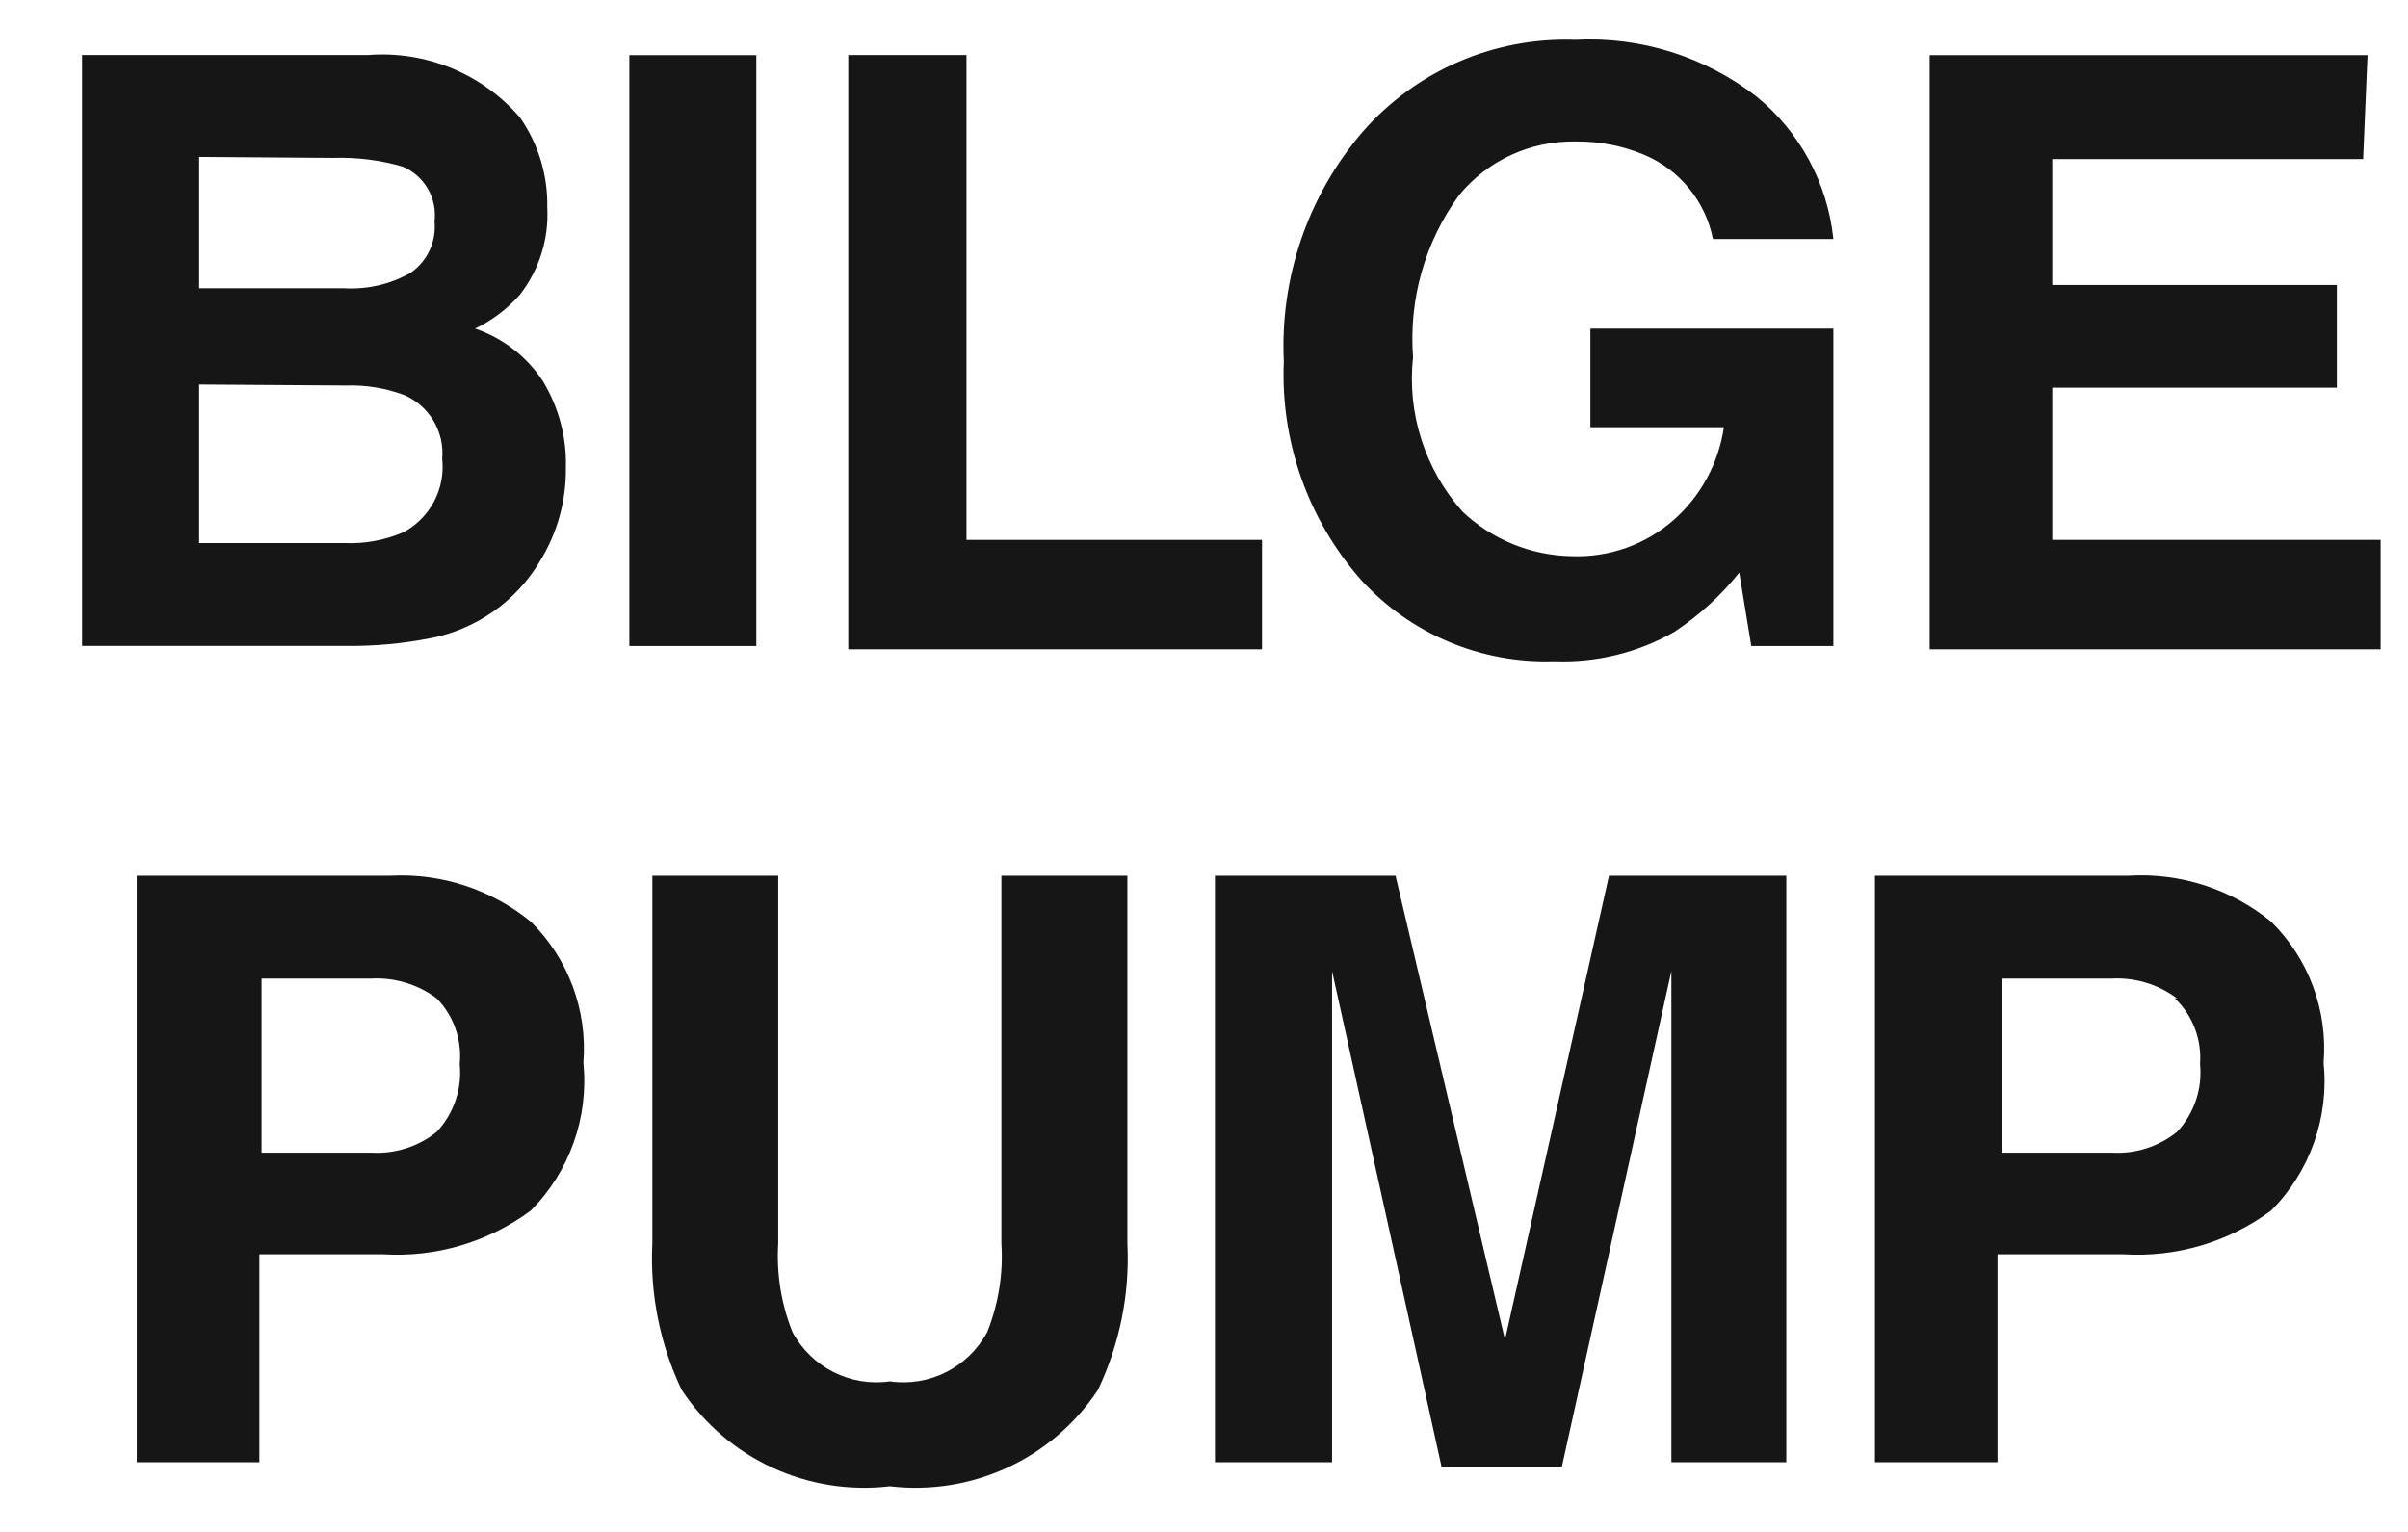
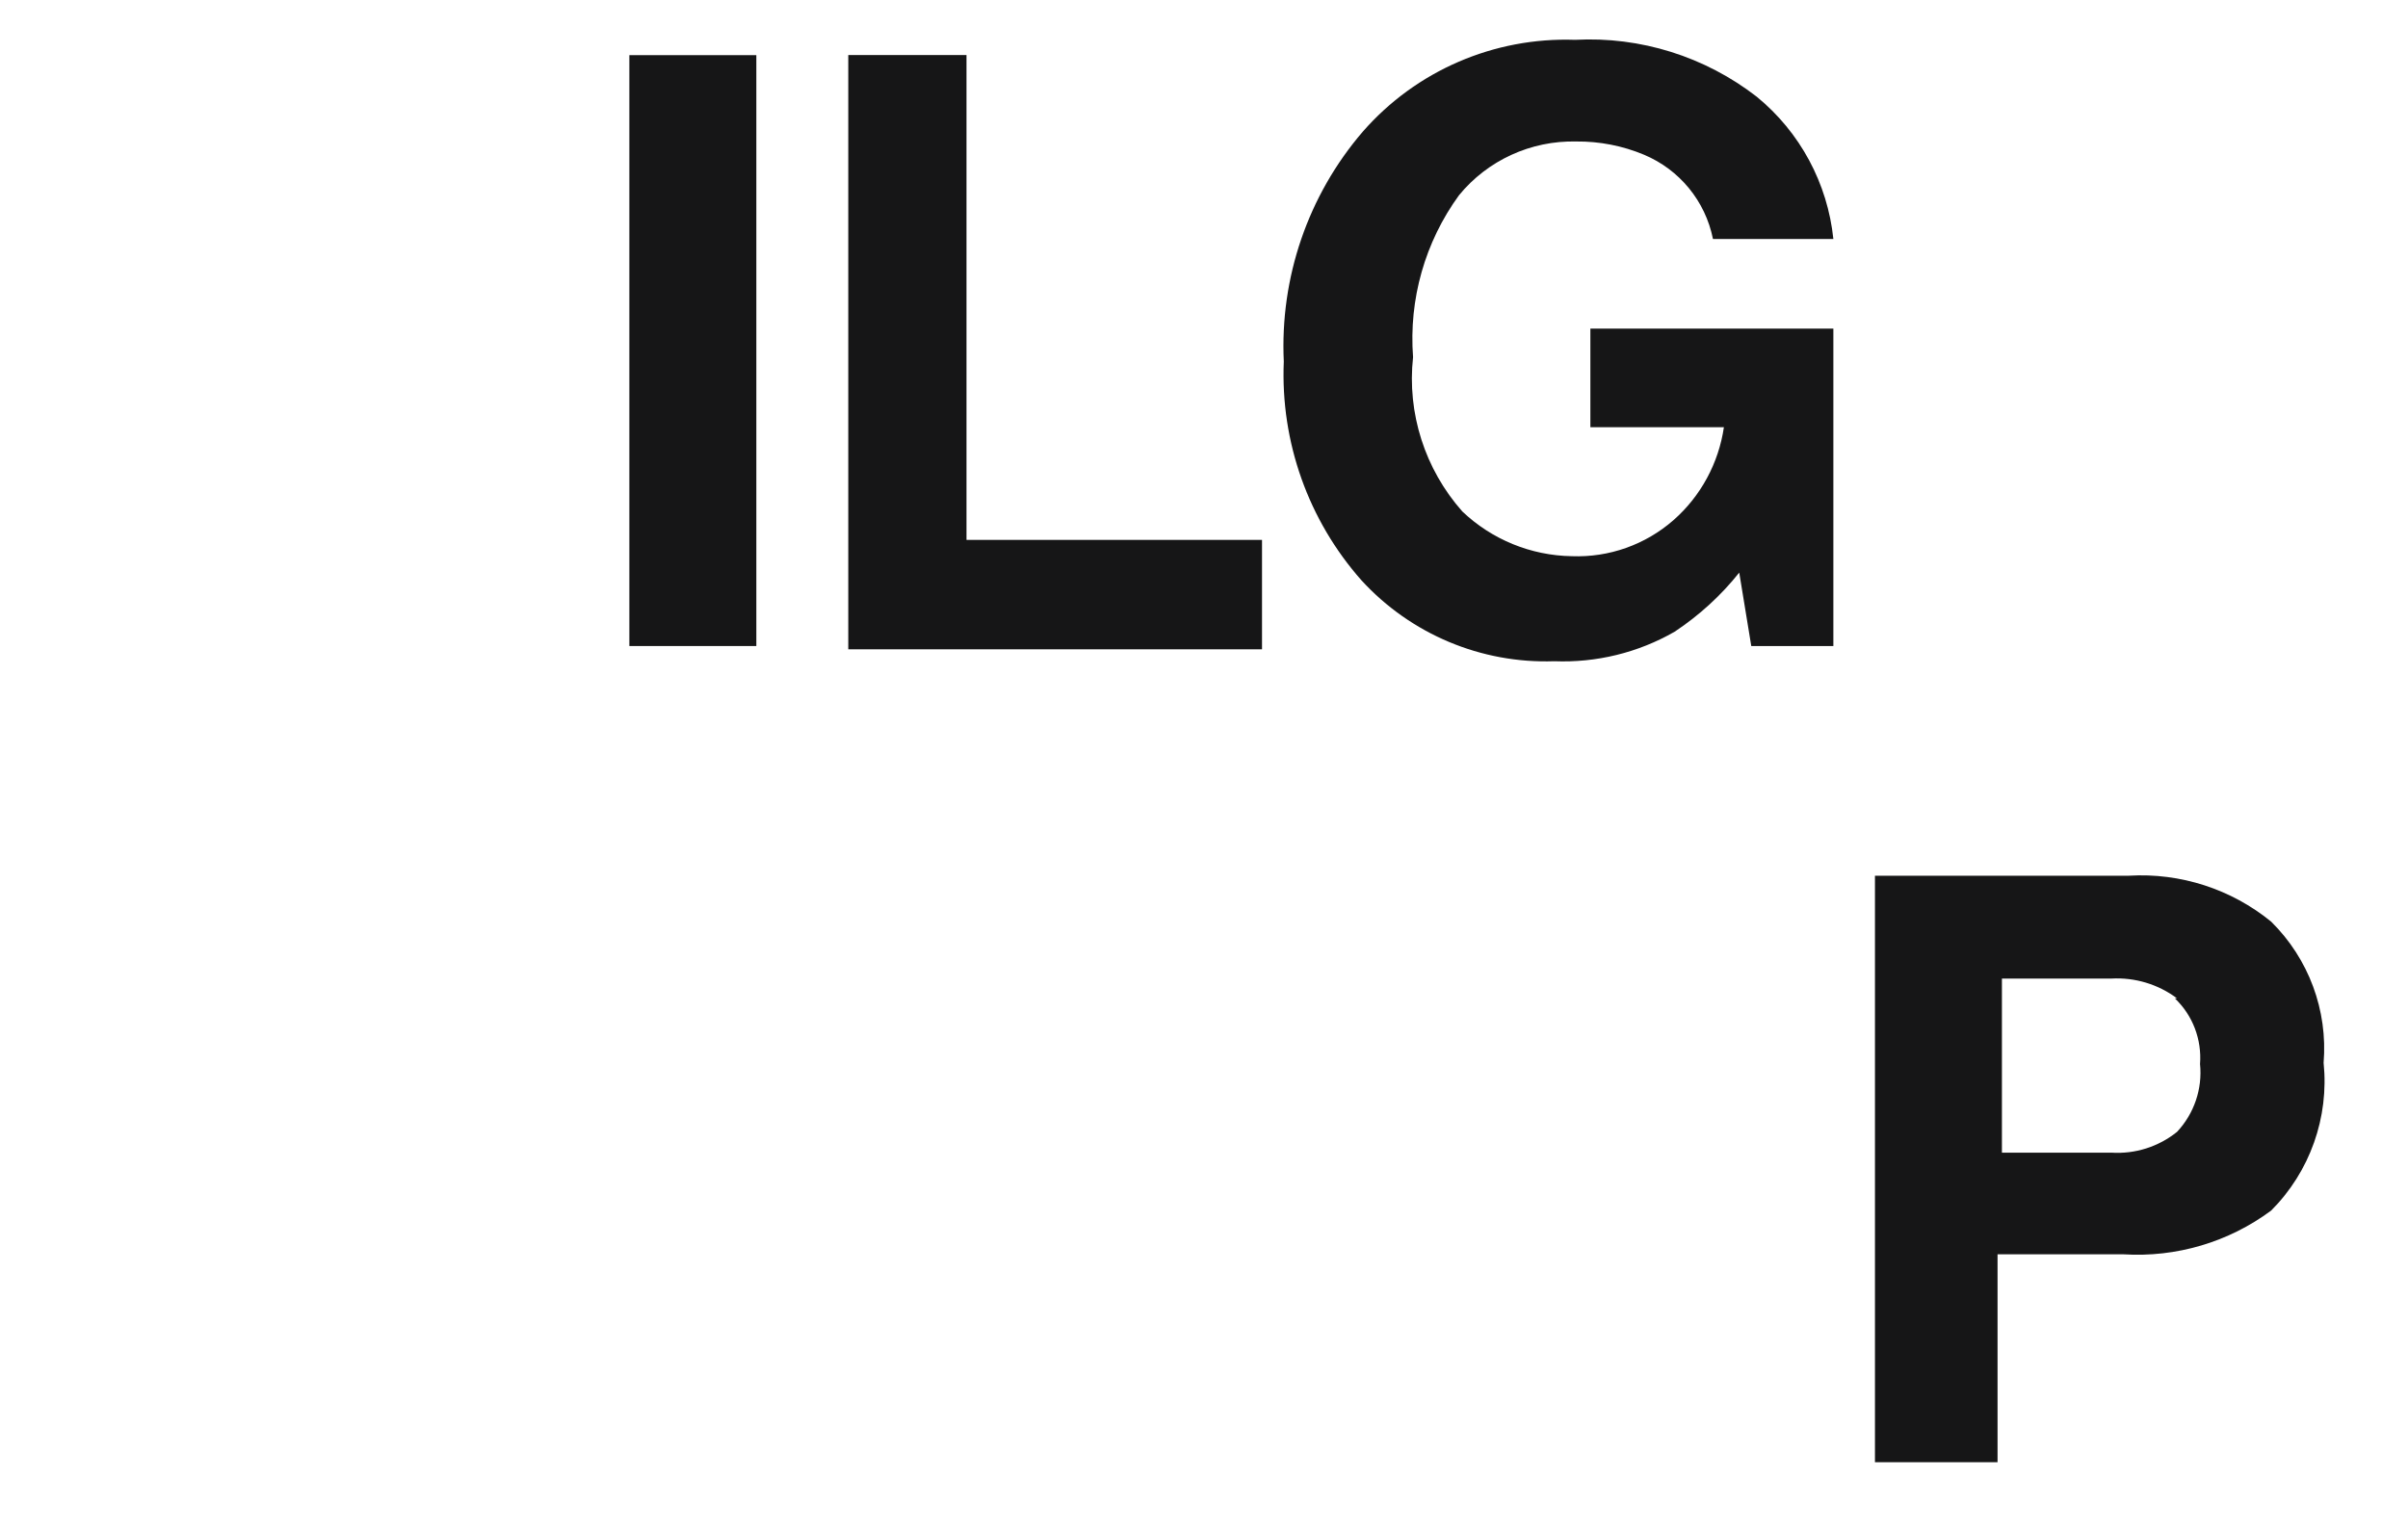
<svg xmlns="http://www.w3.org/2000/svg" width="22px" height="14px" viewBox="0 0 22 14" version="1.1">
  <title>Group 87</title>
  <desc>Created with Sketch.</desc>
  <g id="Page-1" stroke="none" stroke-width="1" fill="none" fill-rule="evenodd">
    <g id="ICONS-RICK" transform="translate(-333, -197)" fill="#161617">
      <g id="Group-87" transform="translate(333.75, 197.36)">
-         <path d="M4,0.713 C4.168,0.953 4.256,1.241 4.25,1.534 C4.266,1.822 4.177,2.105 4,2.333 C3.885,2.463 3.746,2.569 3.59,2.643 C3.845,2.729 4.063,2.899 4.21,3.123 C4.354,3.361 4.428,3.636 4.42,3.913 C4.424,4.218 4.341,4.515 4.18,4.774 C3.962,5.139 3.598,5.393 3.18,5.473 C2.93,5.522 2.675,5.546 2.42,5.543 L2.84217094e-14,5.543 L2.84217094e-14,0.143 L2.61,0.143 C3.138,0.101 3.654,0.312 4,0.713 L4,0.713 Z M1.07,1.074 L1.07,2.274 L2.39,2.274 C2.603,2.287 2.814,2.239 3,2.134 C3.154,2.029 3.238,1.848 3.22,1.663 C3.246,1.451 3.127,1.246 2.93,1.163 C2.722,1.102 2.506,1.076 2.29,1.083 L1.07,1.074 Z M1.07,3.154 L1.07,4.603 L2.39,4.603 C2.578,4.612 2.766,4.578 2.939,4.503 C3.181,4.371 3.32,4.108 3.29,3.833 C3.312,3.587 3.175,3.354 2.95,3.253 C2.778,3.187 2.594,3.157 2.41,3.163 L1.07,3.154 L1.07,3.154 Z" id="Fill-936" />
        <polygon id="Fill-937" points="5 5.544 6.16 5.544 6.16 0.144 5 0.144" />
        <polyline id="Fill-938" points="7 0.143 8.08 0.143 8.08 4.574 10.78 4.574 10.78 5.574 7 5.574 7 0.143" />
        <path d="M14.9,1.824 C14.831,1.479 14.595,1.19 14.27,1.054 C14.074,0.972 13.863,0.931 13.65,0.933 C13.237,0.924 12.842,1.104 12.58,1.424 C12.269,1.851 12.12,2.375 12.16,2.904 C12.104,3.415 12.268,3.928 12.61,4.314 C12.88,4.571 13.237,4.717 13.61,4.723 C13.951,4.736 14.283,4.618 14.54,4.393 C14.789,4.174 14.952,3.872 15,3.544 L13.78,3.544 L13.78,2.643 L16,2.643 L16,5.544 L15.25,5.544 L15.14,4.873 C14.973,5.083 14.773,5.265 14.55,5.413 C14.216,5.605 13.835,5.698 13.45,5.683 C12.783,5.706 12.14,5.436 11.689,4.944 C11.203,4.395 10.948,3.678 10.979,2.944 C10.943,2.178 11.2,1.426 11.7,0.844 C12.187,0.286 12.9,-0.022 13.64,0.004 C14.238,-0.028 14.827,0.157 15.3,0.524 C15.696,0.848 15.947,1.315 16,1.824 L14.9,1.824" id="Fill-939" />
-         <polyline id="Fill-940" points="20.84 1.094 18 1.094 18 2.244 20.6 2.244 20.6 3.183 18 3.183 18 4.574 21 4.574 21 5.574 16.88 5.574 16.88 0.144 20.88 0.144 20.84 1.094" />
-         <path d="M4.1,10.703 C3.711,10.992 3.232,11.133 2.75,11.103 L1.62,11.103 L1.62,13.003 L0.5,13.003 L0.5,7.643 L2.82,7.643 C3.284,7.619 3.74,7.769 4.1,8.063 C4.443,8.402 4.618,8.873 4.58,9.353 C4.63,9.852 4.453,10.348 4.1,10.703 M3.24,8.764 C3.068,8.635 2.854,8.571 2.64,8.583 L1.64,8.583 L1.64,10.174 L2.64,10.174 C2.856,10.188 3.071,10.12 3.24,9.984 C3.396,9.817 3.473,9.591 3.45,9.364 C3.472,9.142 3.395,8.923 3.24,8.764" id="Fill-941" />
-         <path d="M5.21,7.643 L6.36,7.643 L6.36,11.003 C6.343,11.28 6.387,11.557 6.49,11.813 C6.663,12.136 7.018,12.316 7.38,12.264 C7.742,12.316 8.097,12.136 8.27,11.813 C8.372,11.557 8.417,11.28 8.399,11.003 L8.399,7.643 L9.55,7.643 L9.55,11.003 C9.573,11.466 9.479,11.927 9.28,12.344 C8.863,12.972 8.129,13.311 7.38,13.223 C6.631,13.311 5.896,12.972 5.479,12.344 C5.28,11.927 5.187,11.466 5.21,11.003 L5.21,7.643" id="Fill-942" />
-         <polyline id="Fill-943" points="13.95 7.643 15.57 7.643 15.57 13.003 14.52 13.003 14.52 8.514 13.52 13.043 12.42 13.043 11.42 8.514 11.42 13.003 10.35 13.003 10.35 7.643 12 7.643 13 11.884 13.95 7.643" />
        <path d="M20,10.703 C19.611,10.992 19.133,11.133 18.65,11.103 L17.5,11.103 L17.5,13.003 L16.38,13.003 L16.38,7.643 L18.7,7.643 C19.171,7.615 19.635,7.765 20,8.063 C20.343,8.402 20.518,8.873 20.479,9.353 C20.53,9.852 20.354,10.348 20,10.703 M19.14,8.764 C18.968,8.635 18.755,8.571 18.54,8.583 L17.54,8.583 L17.54,10.174 L18.54,10.174 C18.757,10.188 18.971,10.12 19.14,9.984 C19.296,9.817 19.373,9.591 19.35,9.364 C19.367,9.14 19.283,8.918 19.12,8.764 L19.14,8.764" id="Fill-944" />
      </g>
    </g>
  </g>
</svg>